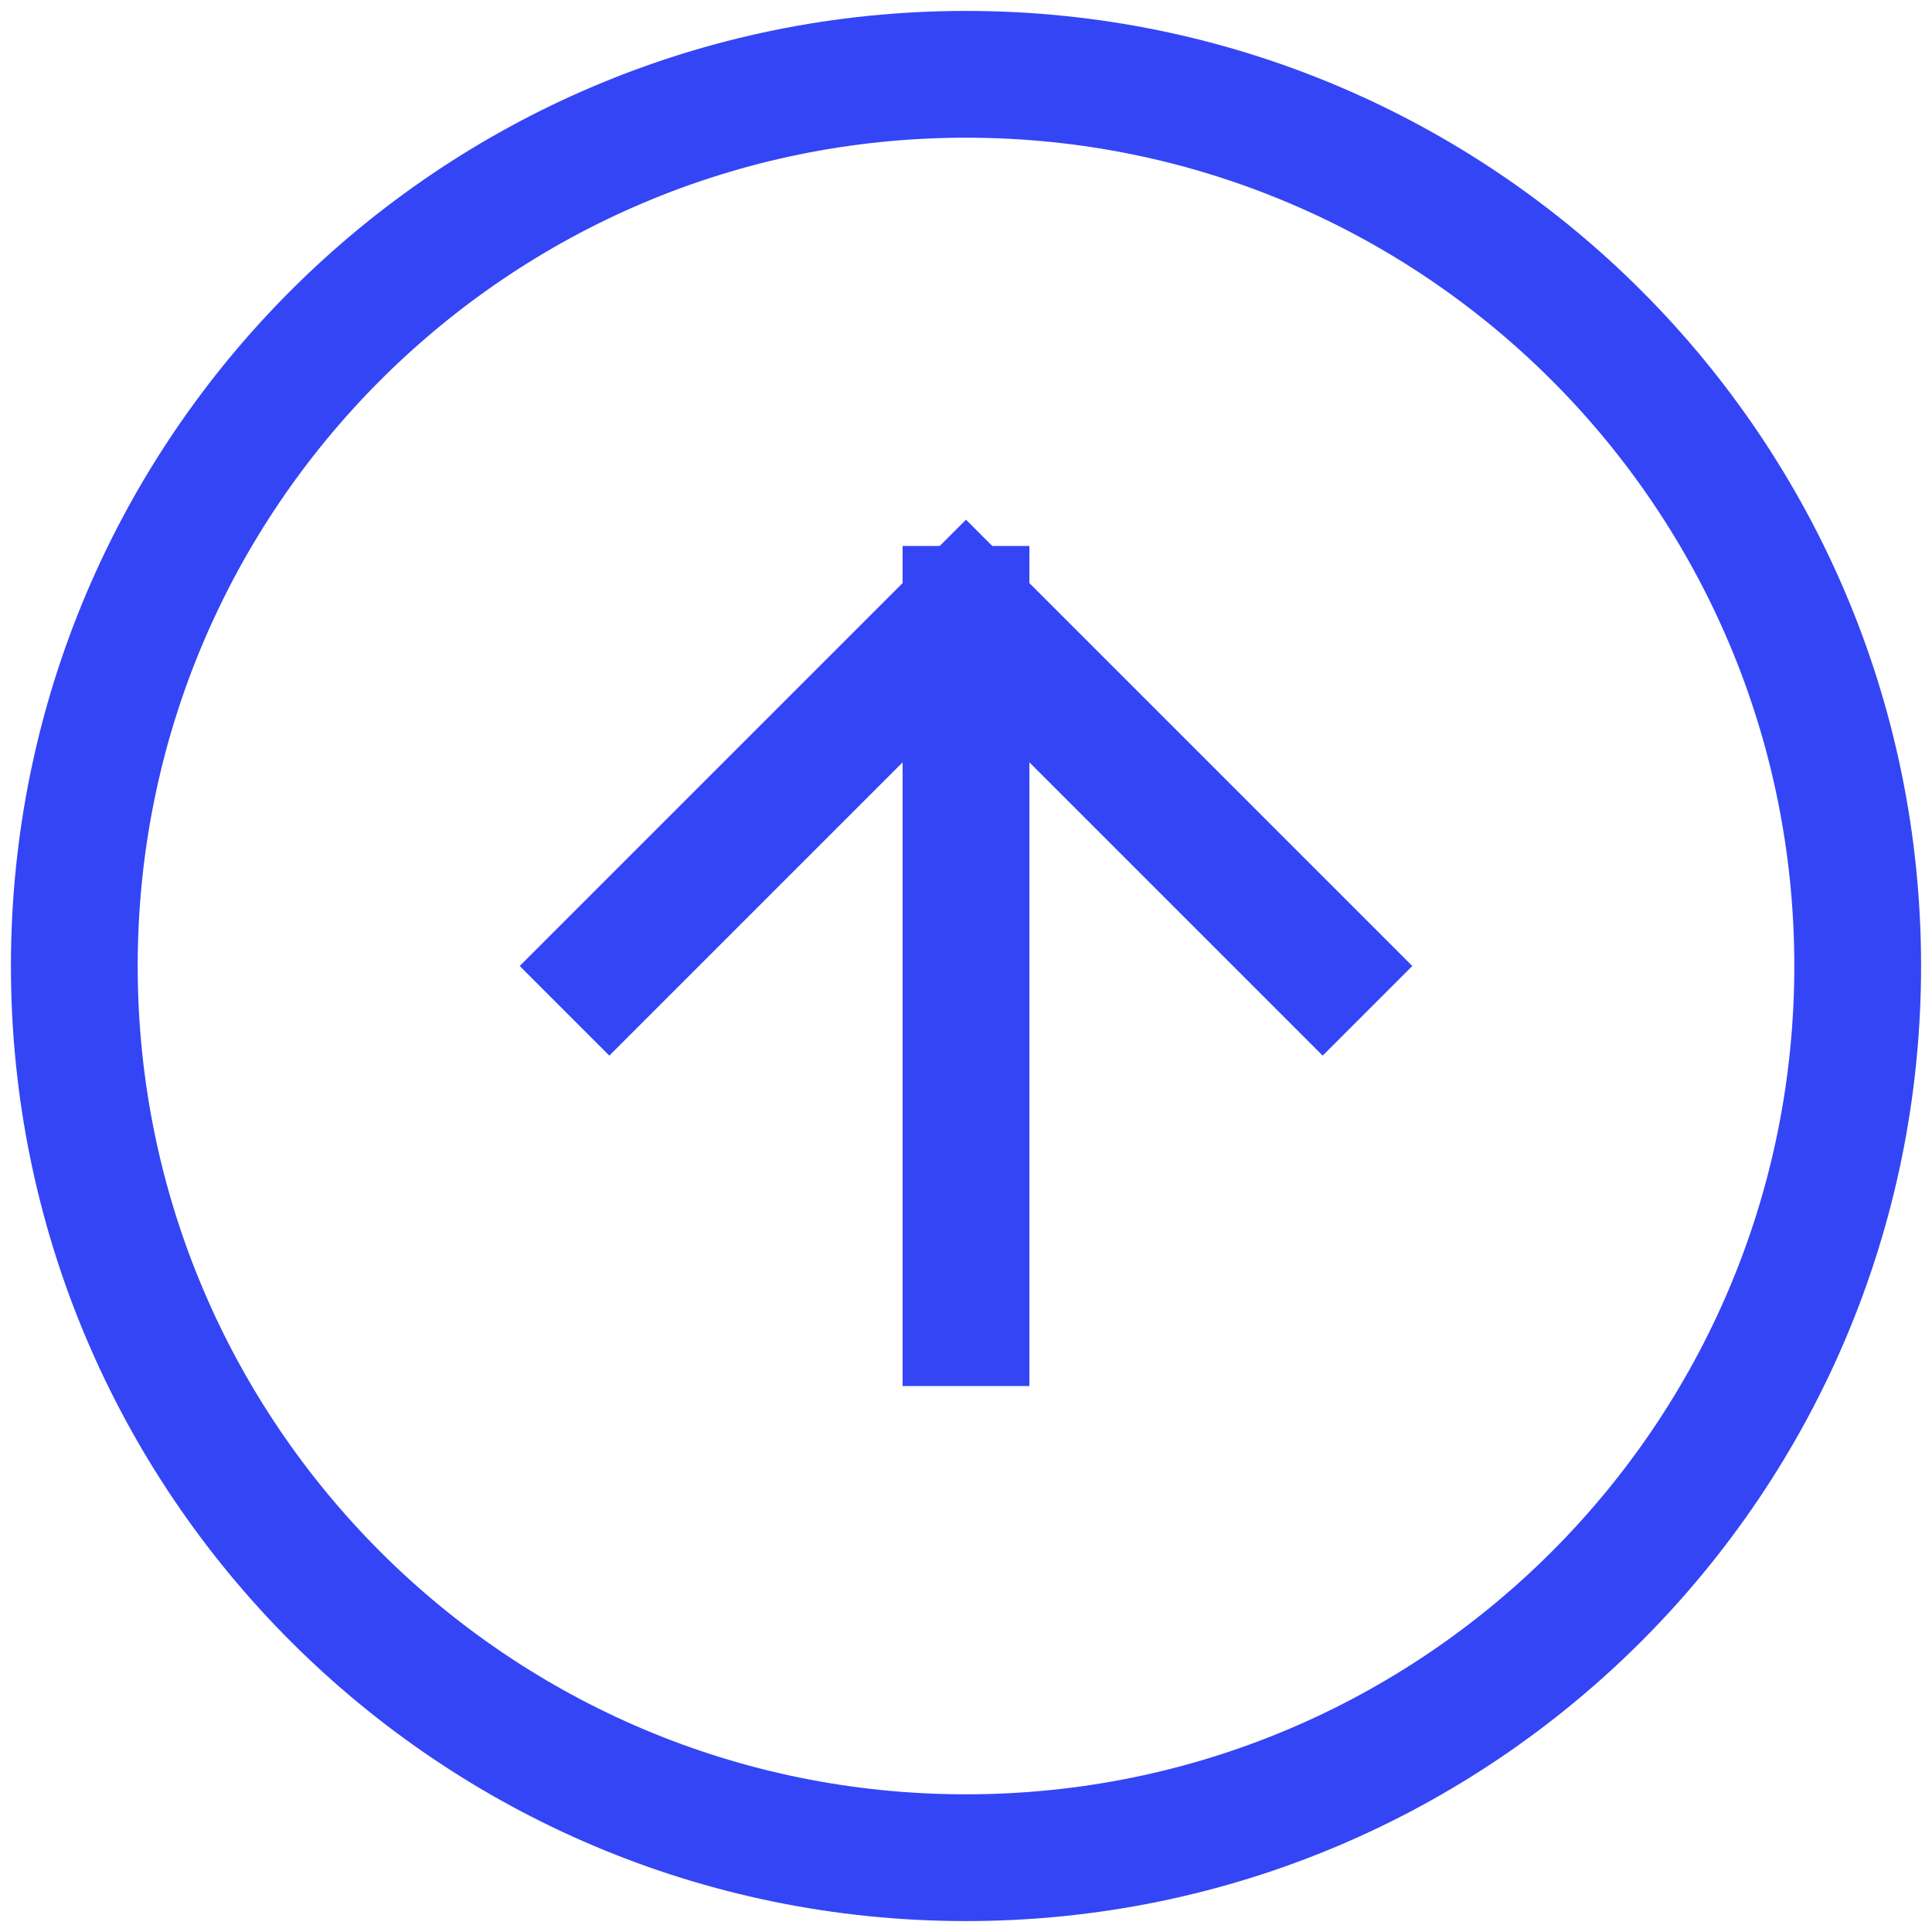
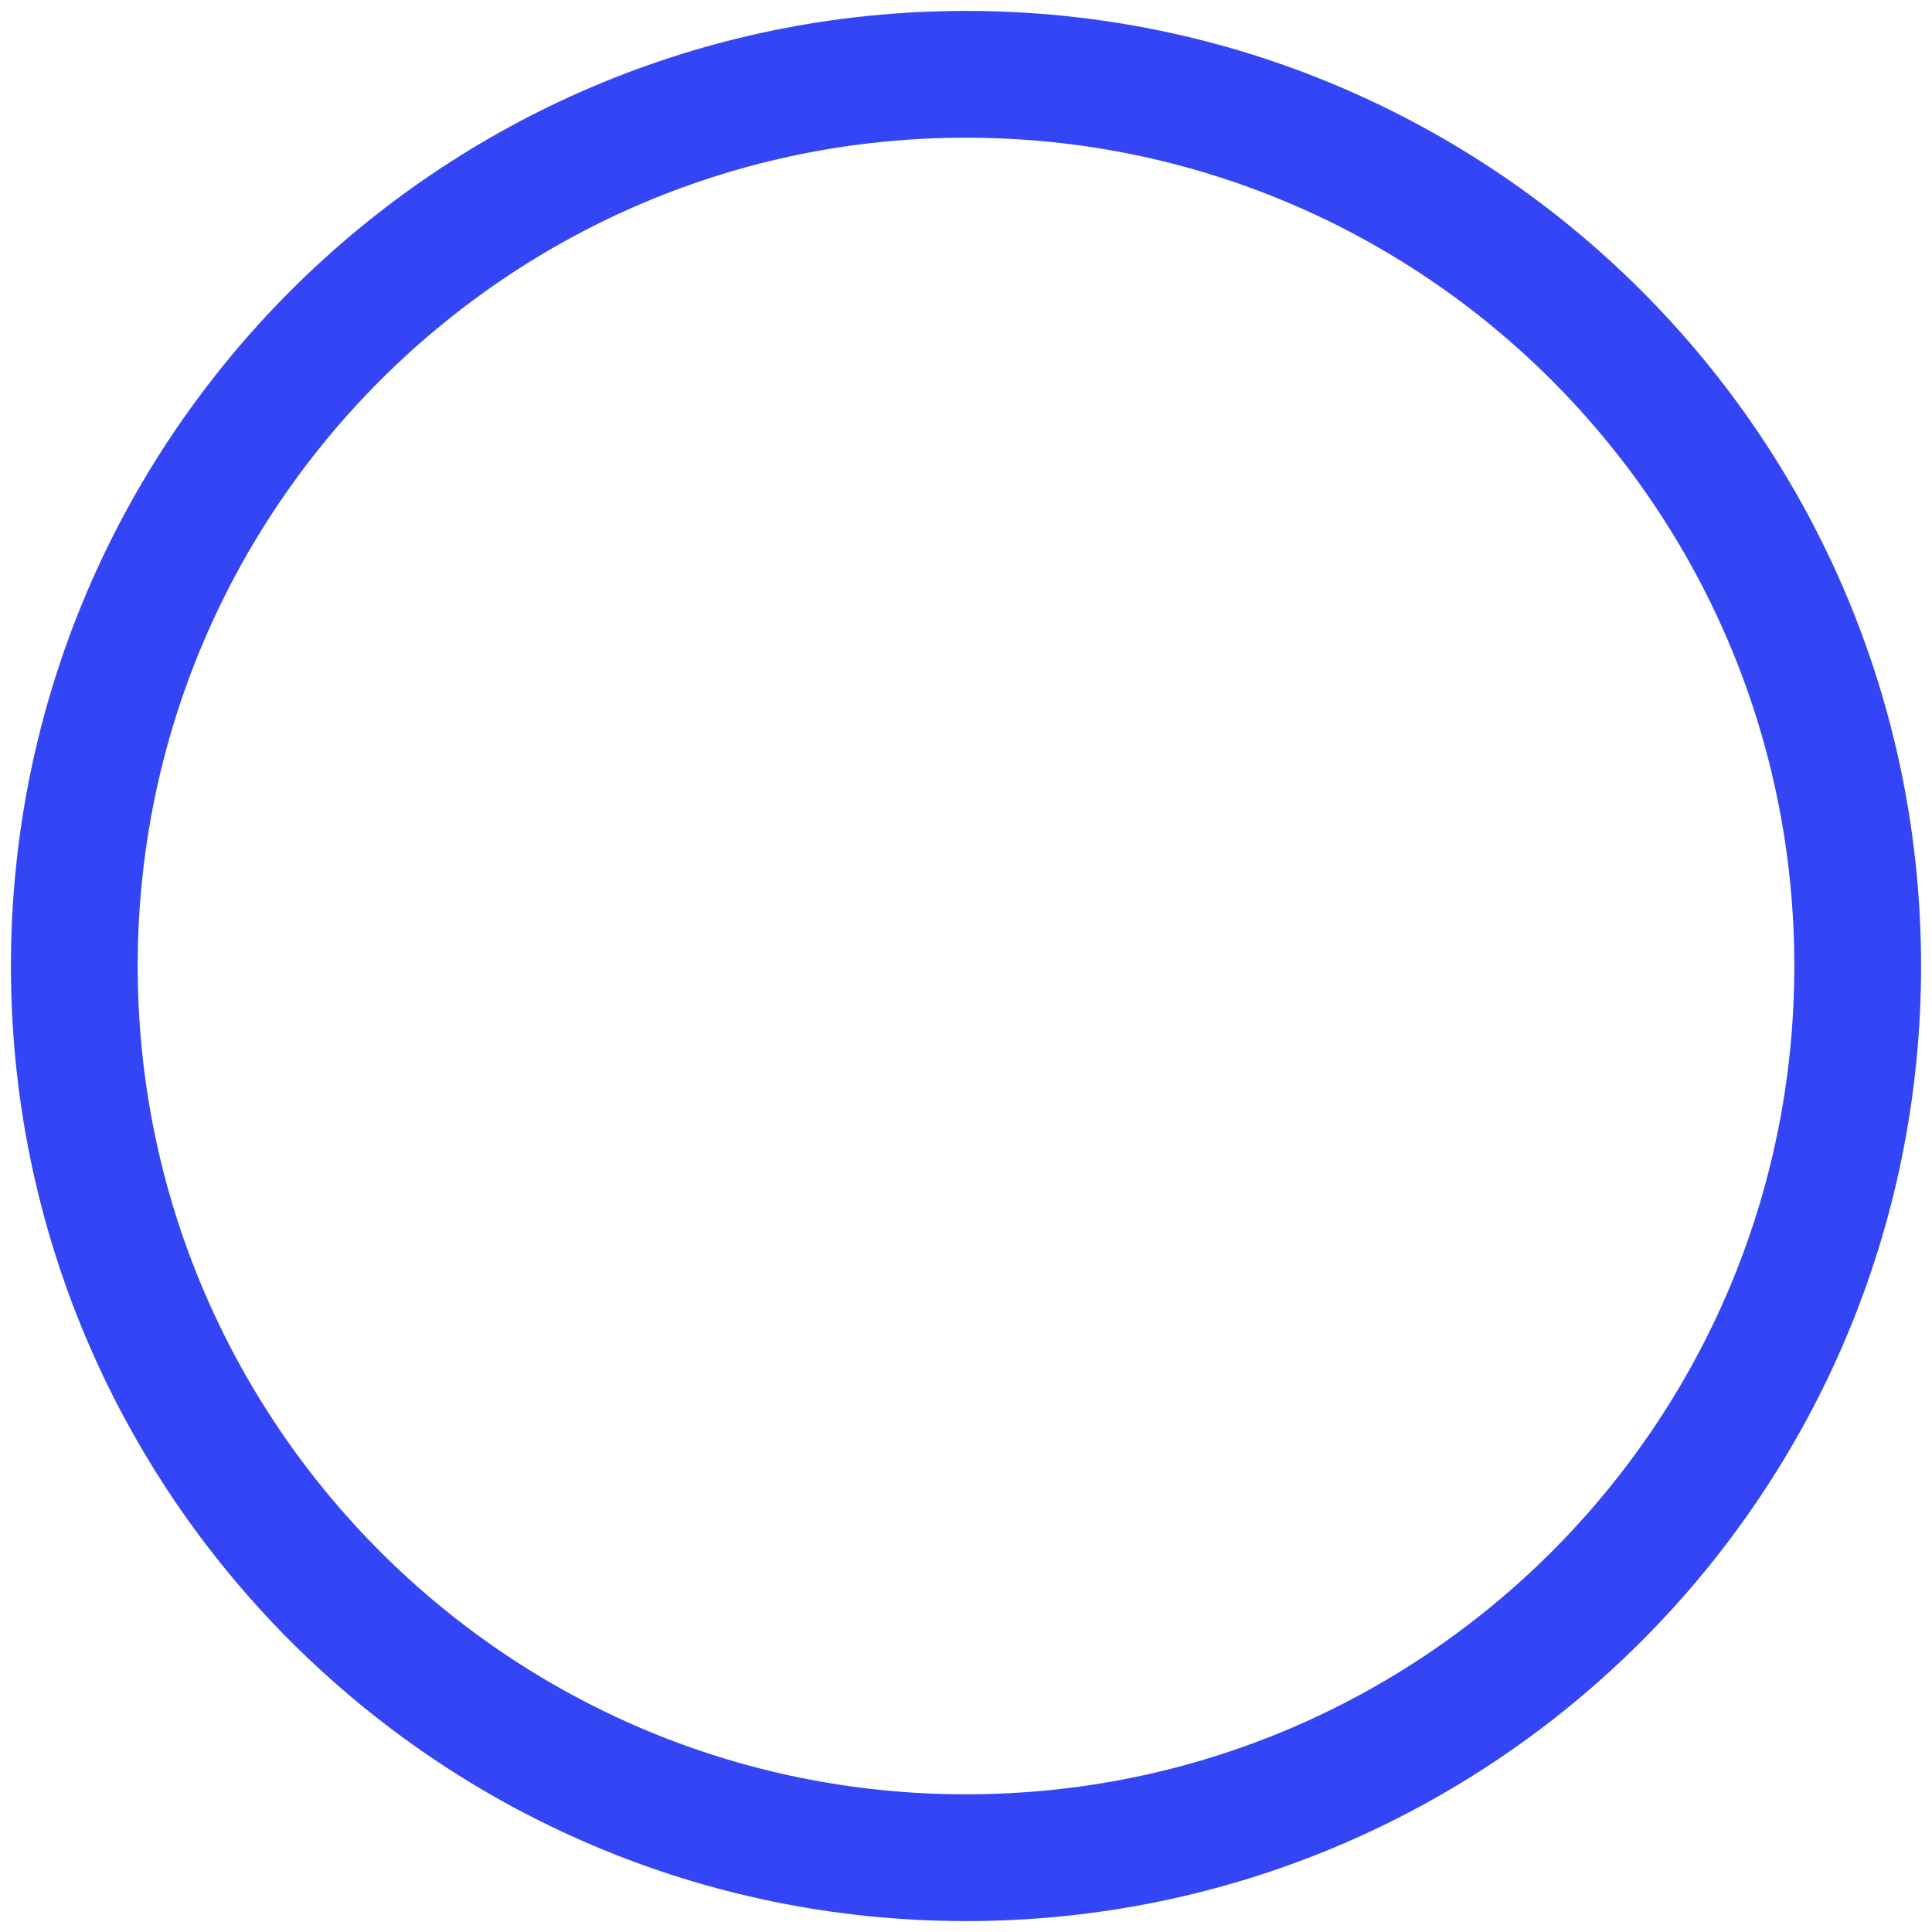
<svg xmlns="http://www.w3.org/2000/svg" width="52" height="52" viewBox="0 0 52 52" fill="none">
  <path d="M26 50C39.255 50 50 39.255 50 26C50 12.745 39.255 2 26 2C12.745 2 2 12.745 2 26C2 39.255 12.745 50 26 50Z" stroke="#3445F6" stroke-width="3.412" stroke-linecap="round" stroke-linejoin="round" />
-   <path d="M35.6 26L26 16.4L16.4 26" stroke="#3445F6" stroke-width="3.412" stroke-linecap="square" />
-   <path d="M26 35.6V16.4" stroke="#3445F6" stroke-width="3.412" stroke-linecap="square" stroke-linejoin="round" />
</svg>